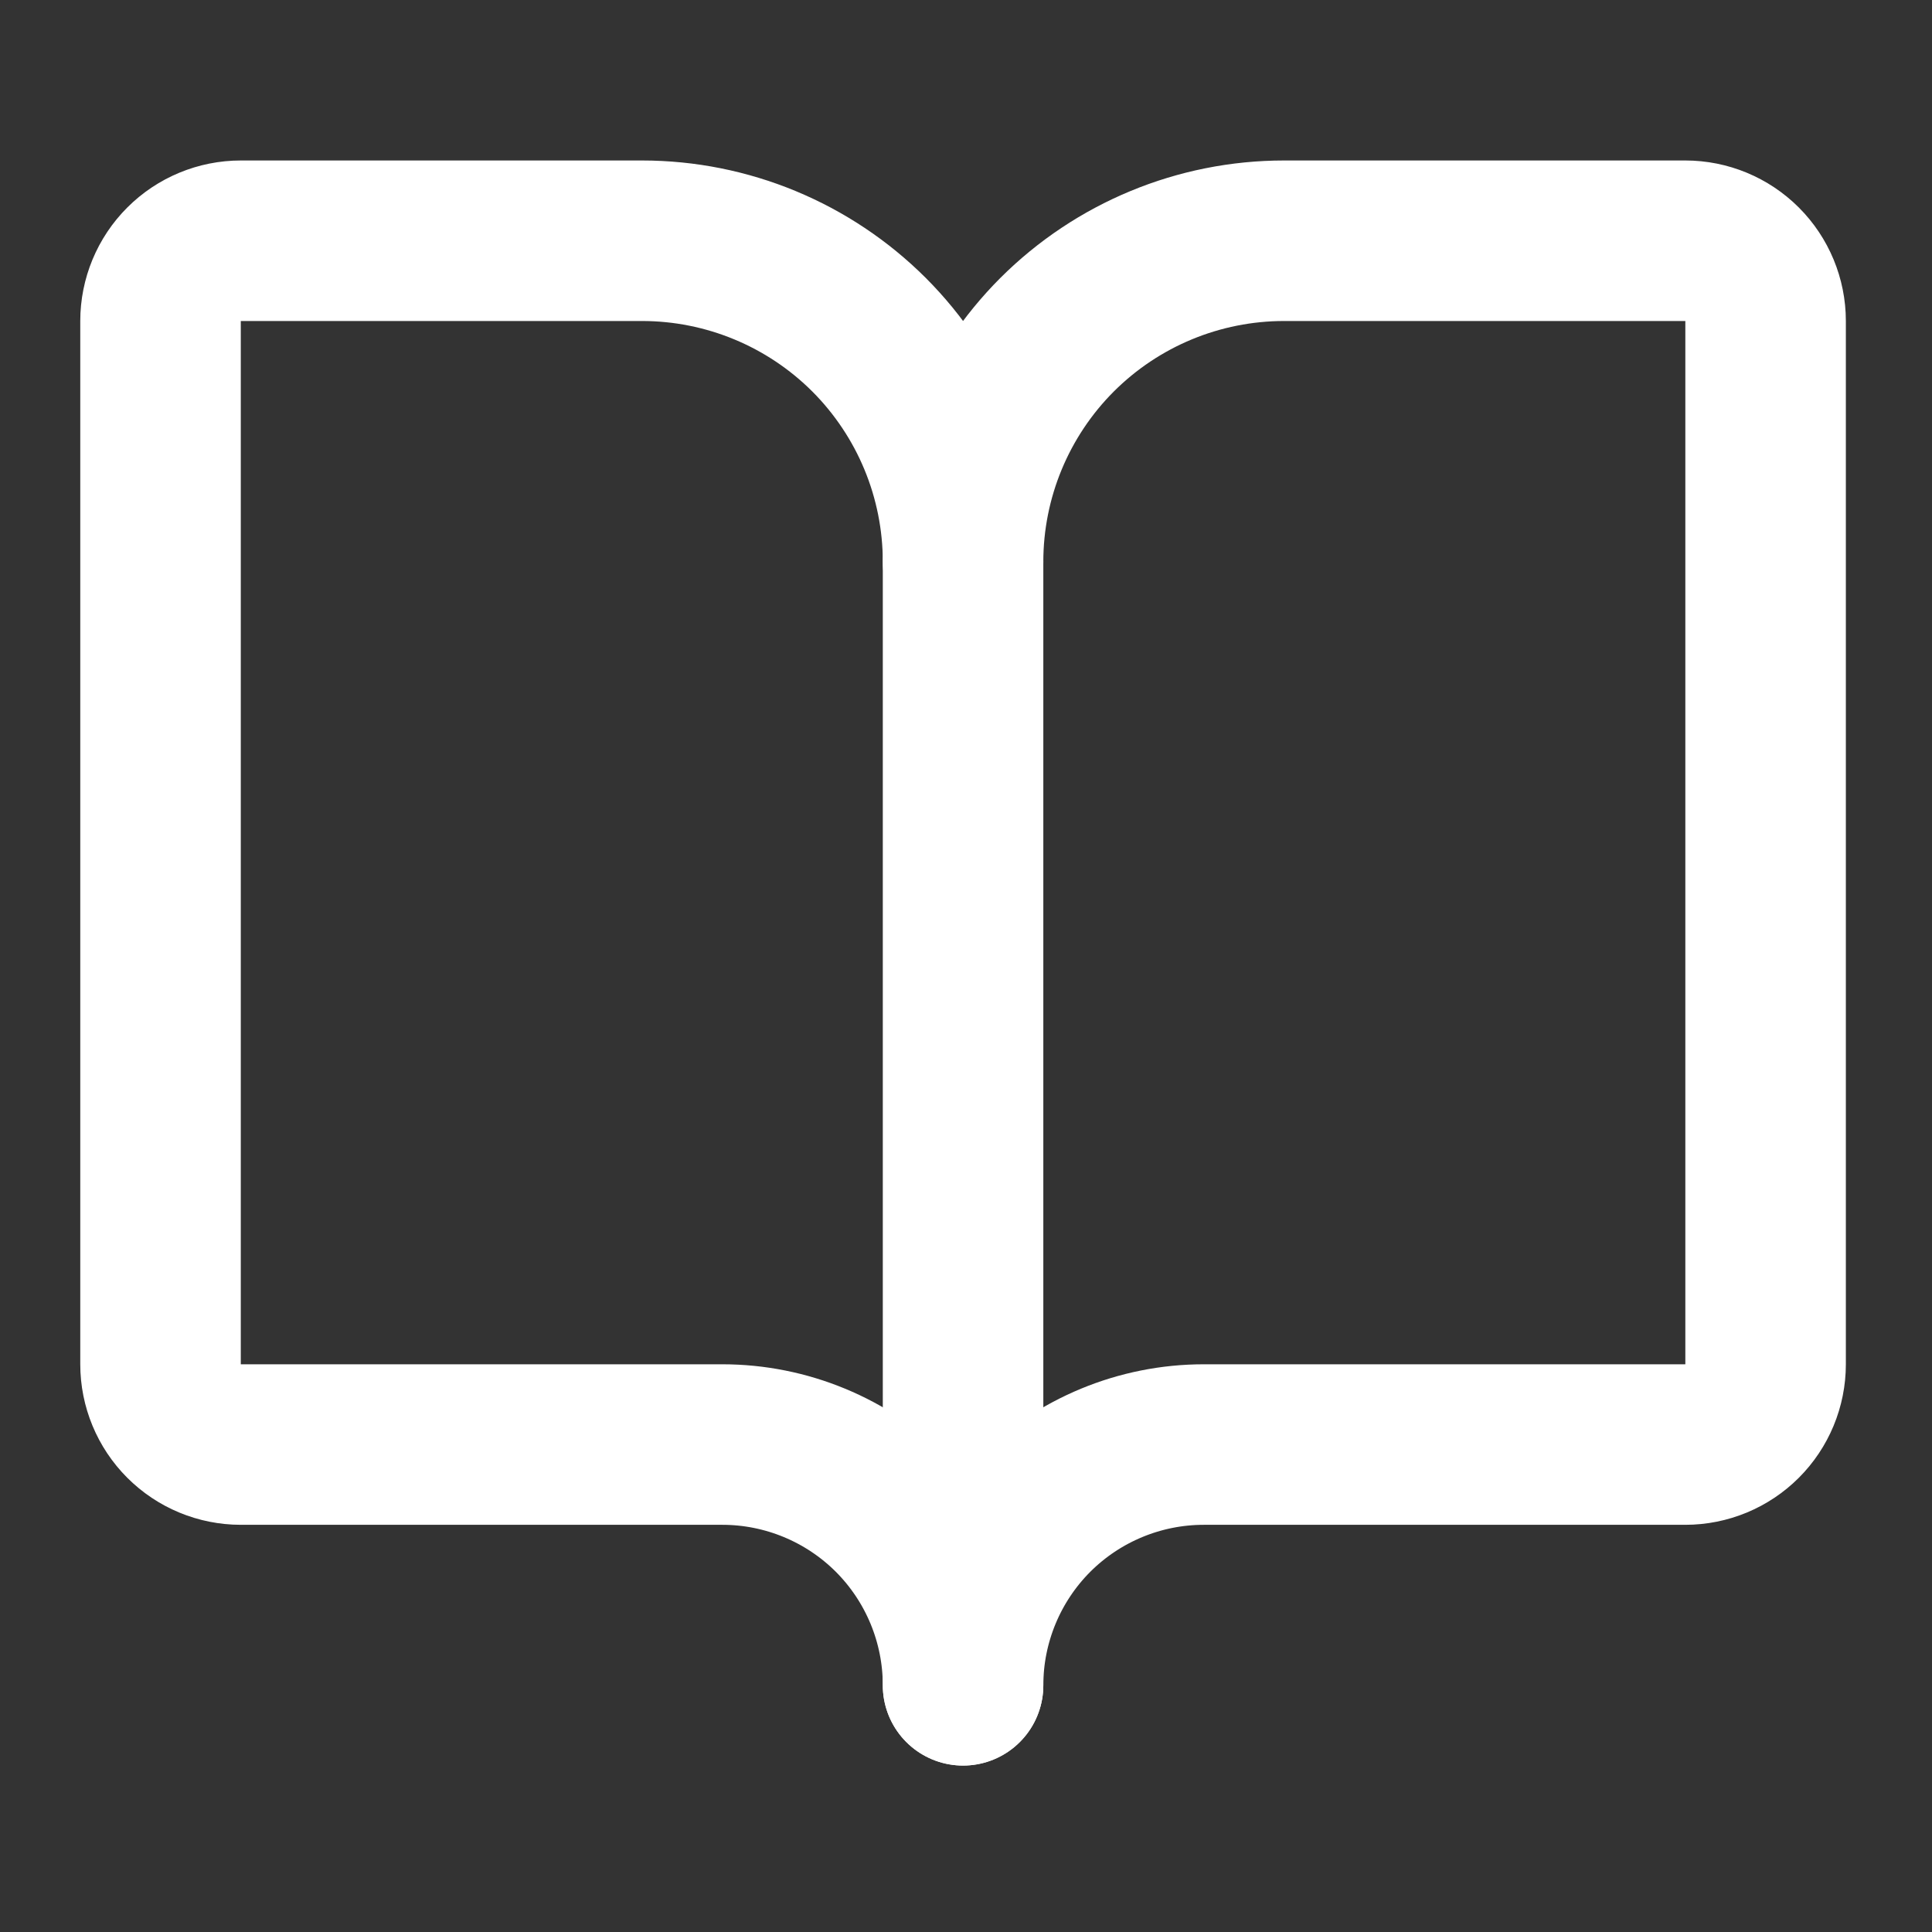
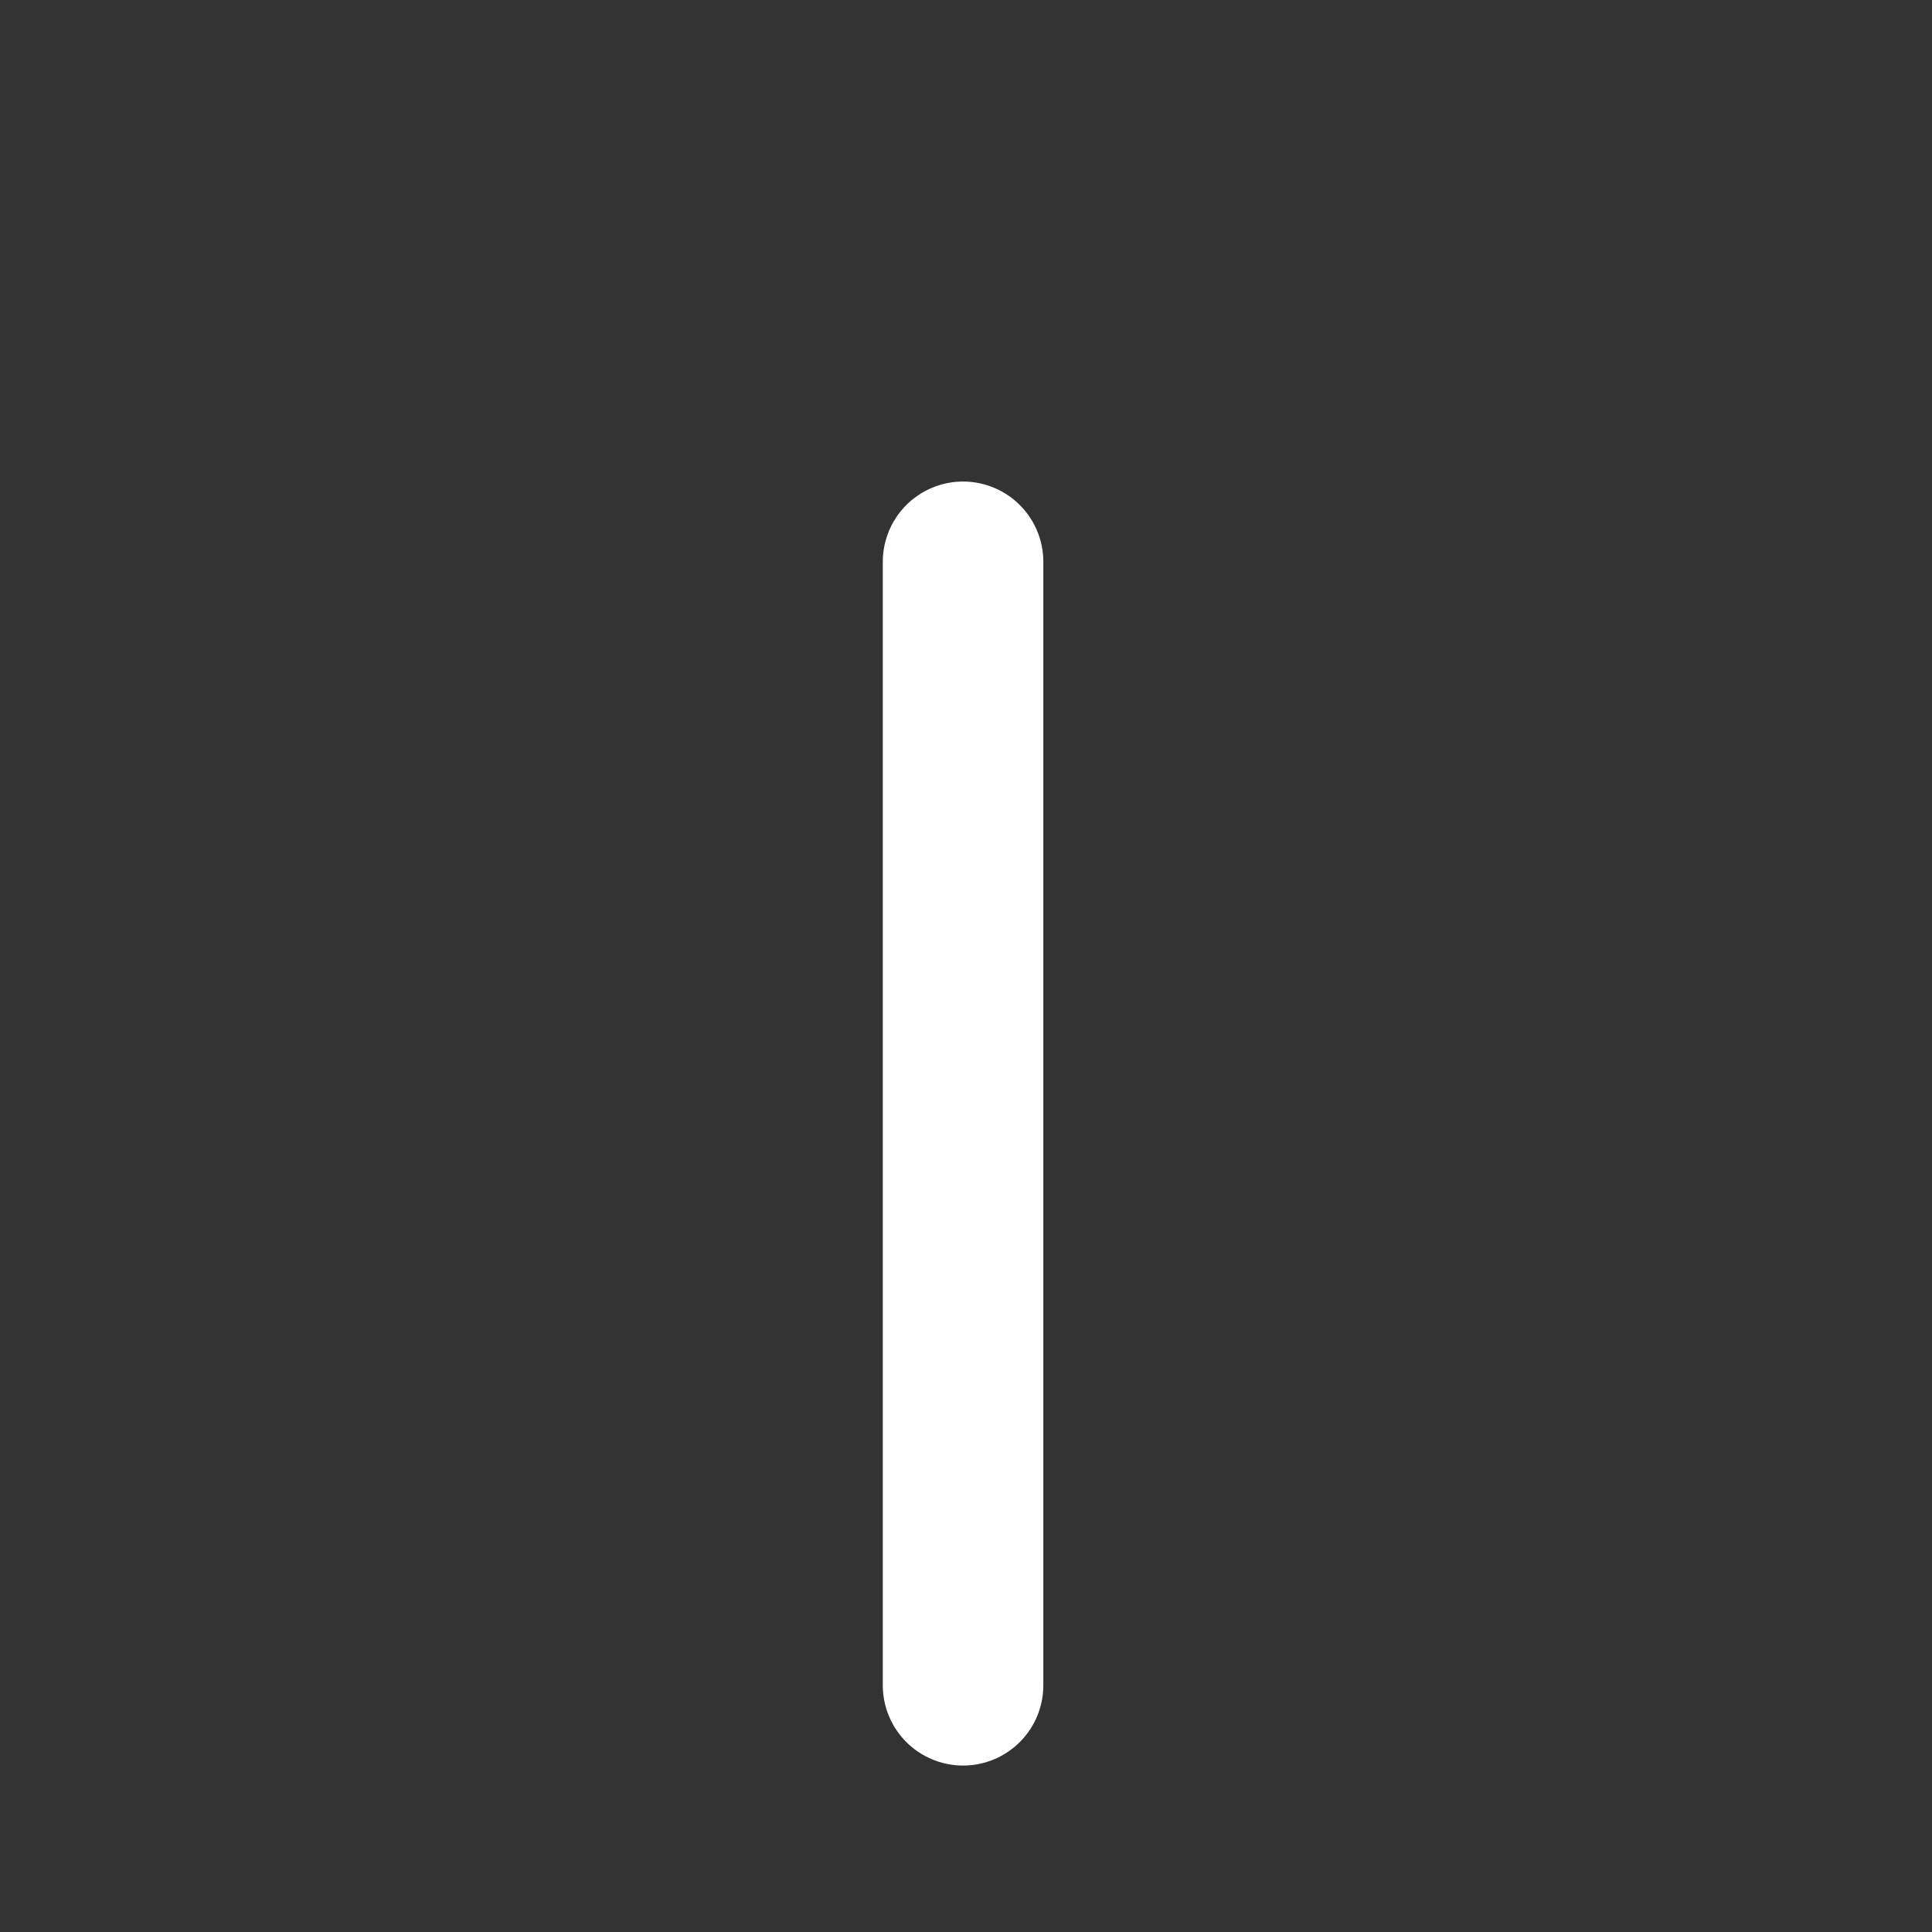
<svg xmlns="http://www.w3.org/2000/svg" width="23" height="23" viewBox="0 0 23 23" fill="none">
  <rect x="0" y="0" width="23" height="23" fill="#333333" stroke="none" />
  <path d="M11.465 6.688V20.063" stroke="white" stroke-width="1.911" stroke-linecap="round" stroke-linejoin="round" />
-   <path d="M2.867 17.197C2.613 17.197 2.37 17.096 2.191 16.917C2.012 16.738 1.911 16.495 1.911 16.241V3.822C1.911 3.568 2.012 3.325 2.191 3.146C2.37 2.967 2.613 2.866 2.867 2.866H7.643C8.657 2.866 9.629 3.269 10.346 3.985C11.062 4.702 11.465 5.674 11.465 6.688C11.465 5.674 11.868 4.702 12.584 3.985C13.301 3.269 14.273 2.866 15.287 2.866H20.063C20.317 2.866 20.56 2.967 20.739 3.146C20.918 3.325 21.019 3.568 21.019 3.822V16.241C21.019 16.495 20.918 16.738 20.739 16.917C20.56 17.096 20.317 17.197 20.063 17.197H14.331C13.571 17.197 12.842 17.499 12.304 18.036C11.767 18.574 11.465 19.303 11.465 20.063C11.465 19.303 11.163 18.574 10.626 18.036C10.088 17.499 9.359 17.197 8.599 17.197H2.867Z" stroke="white" stroke-width="1.911" stroke-linecap="round" stroke-linejoin="round" />
</svg>